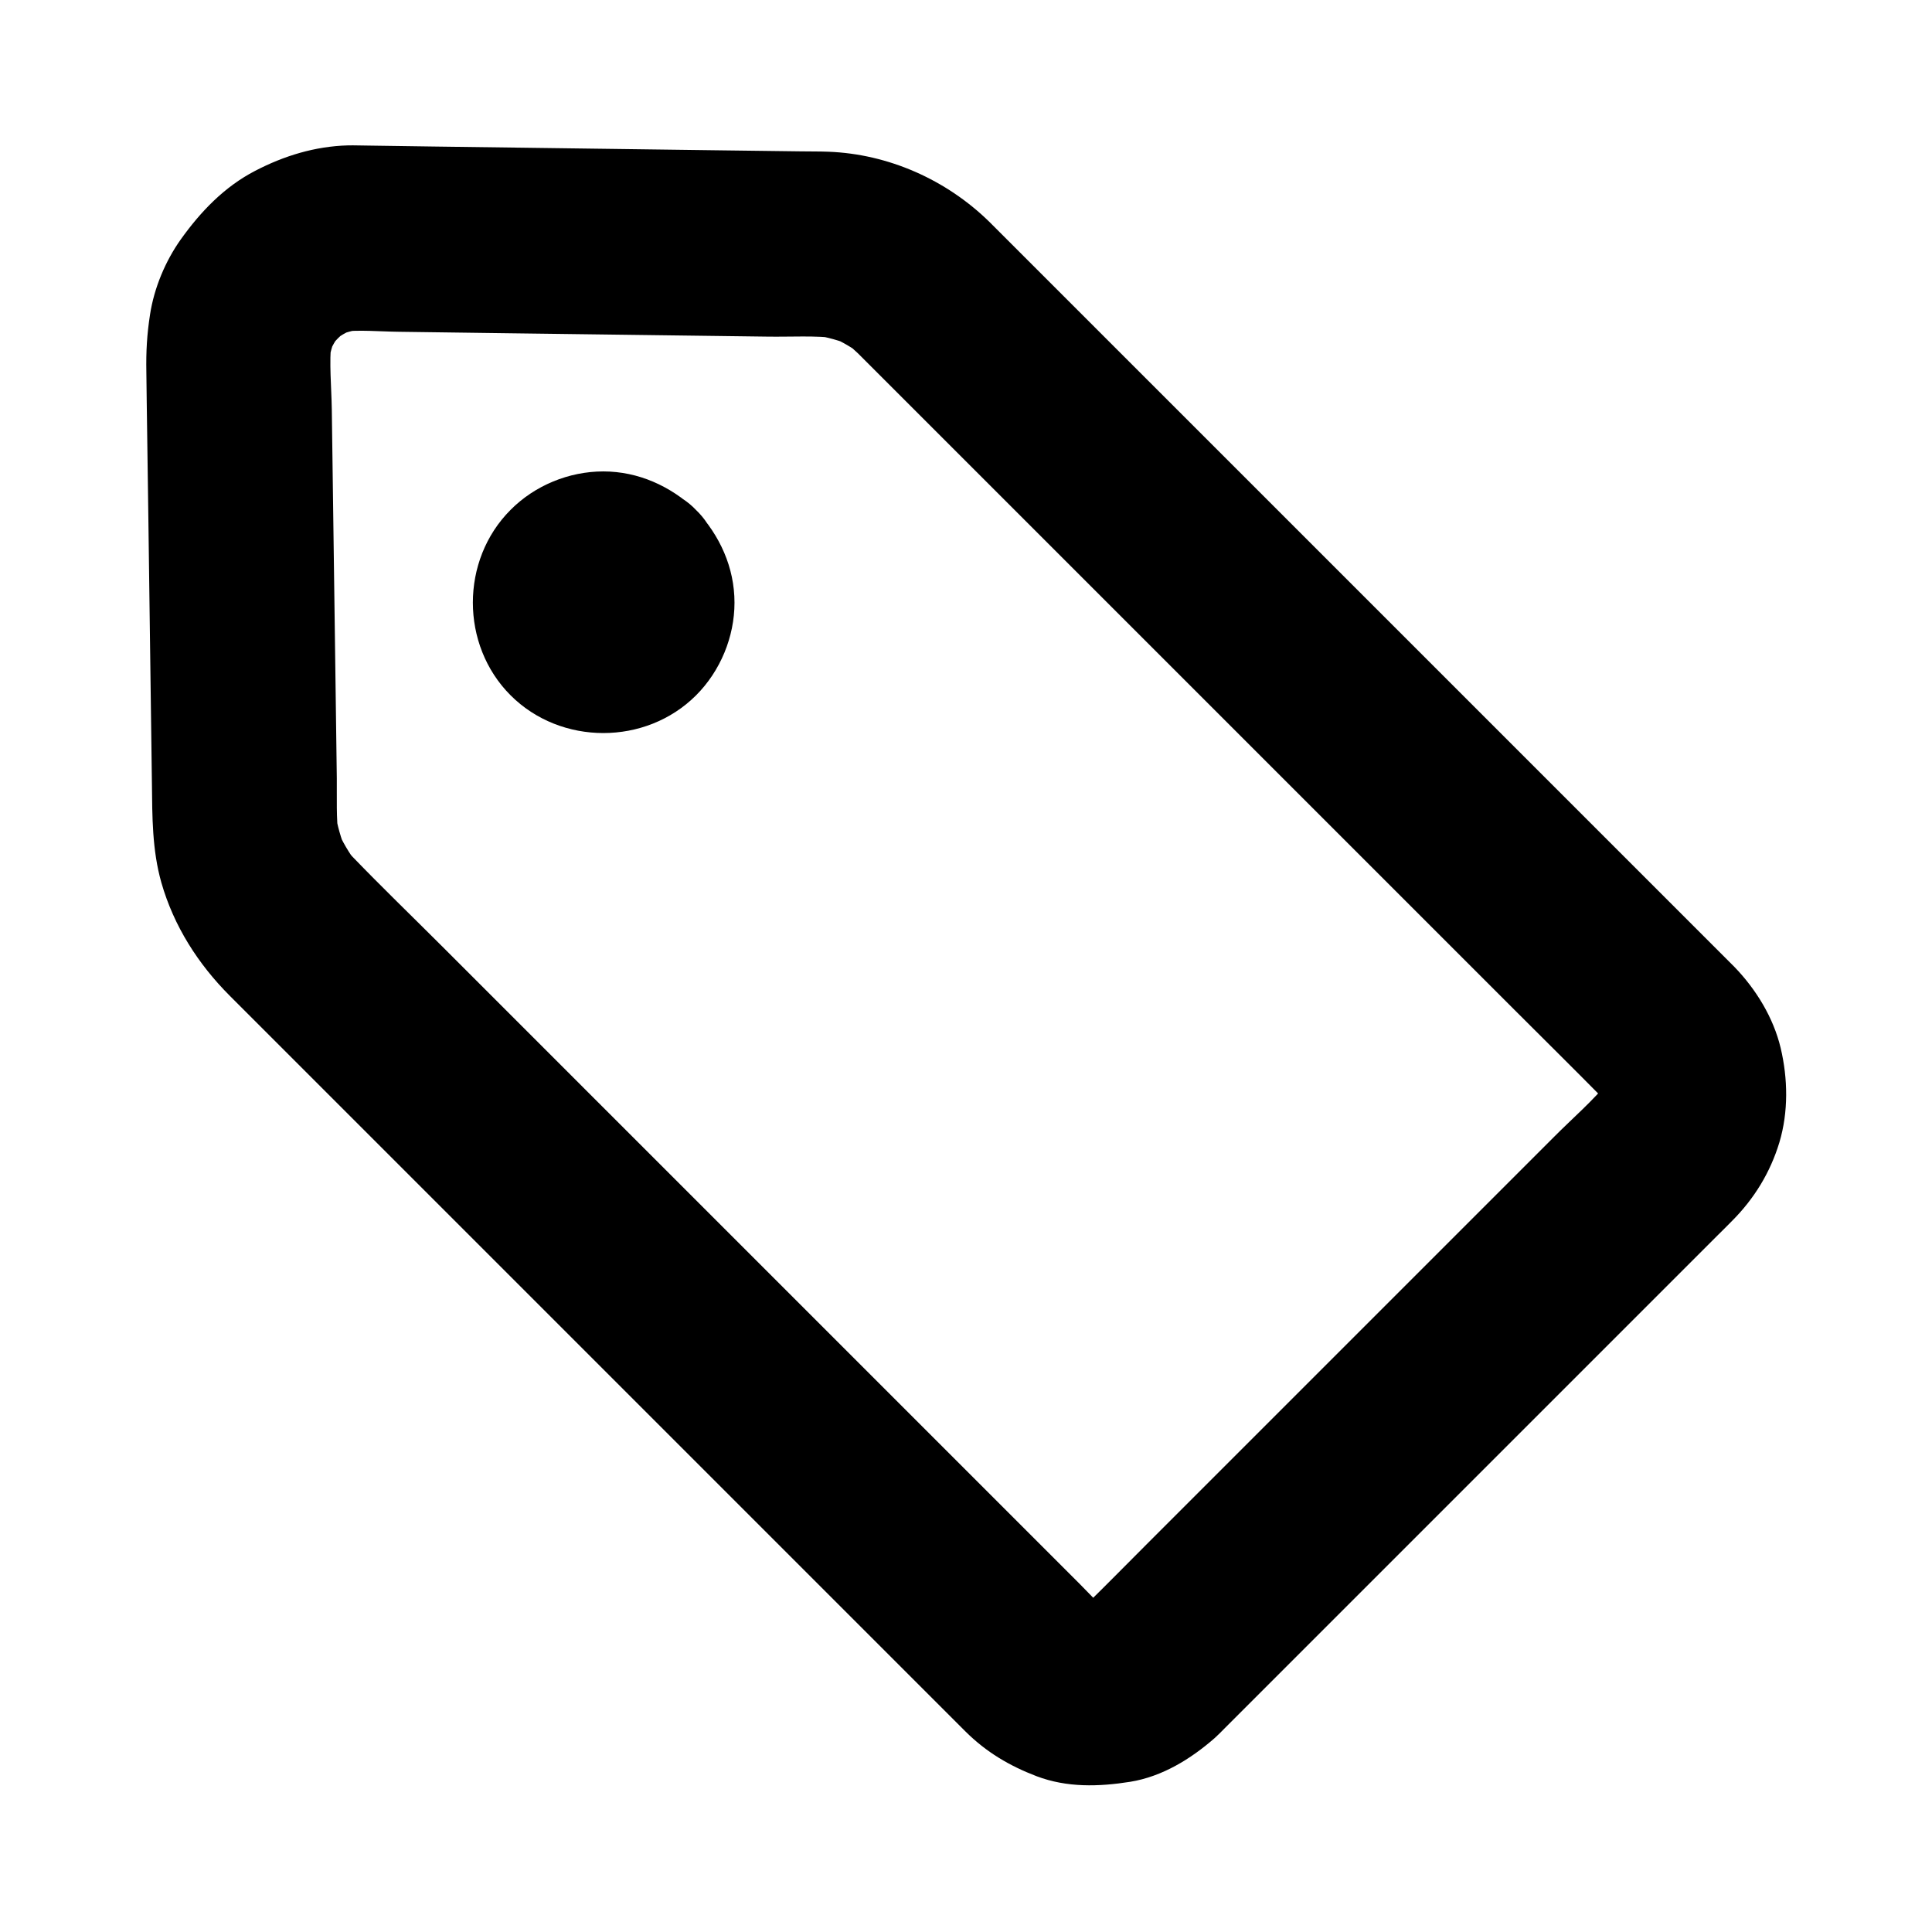
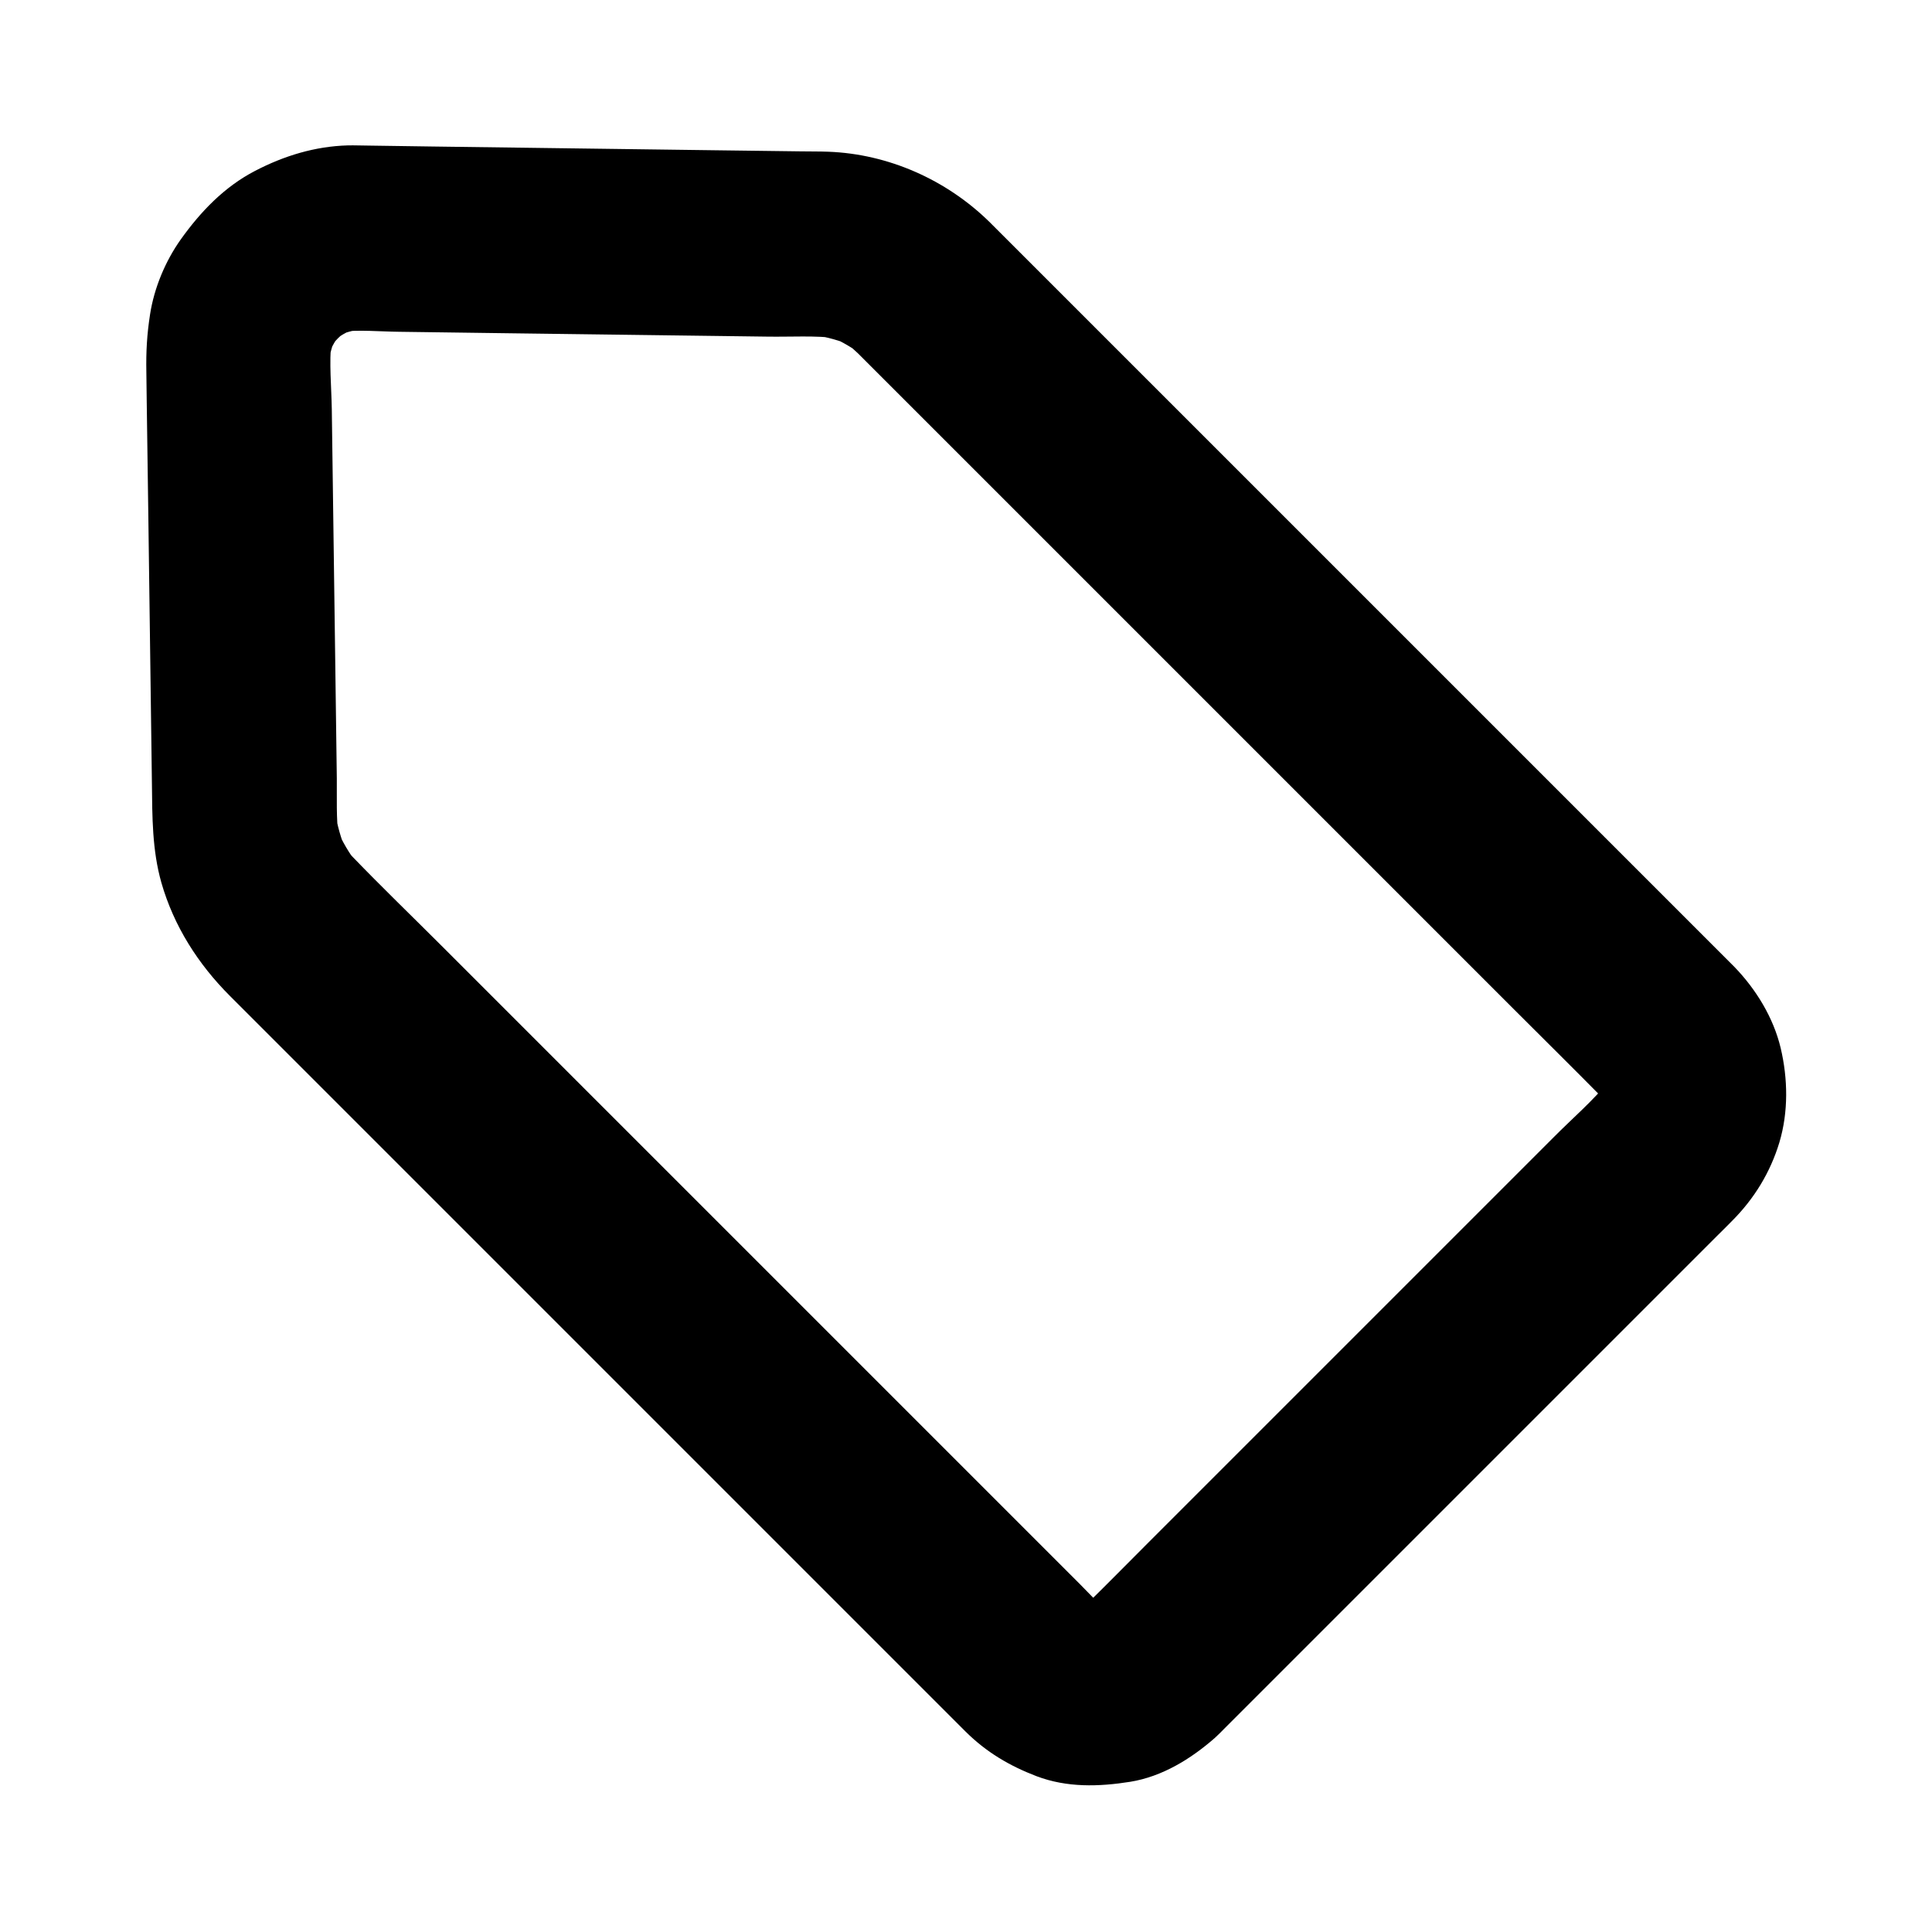
<svg xmlns="http://www.w3.org/2000/svg" fill="#000000" width="800px" height="800px" version="1.1" viewBox="144 144 512 512">
  <g>
    <path d="m371.32 237.59 19.777 19.777c15.844 15.844 31.637 31.637 47.477 47.477 19.09 19.09 38.227 38.227 57.316 57.316 16.48 16.48 32.965 32.965 49.398 49.398 7.773 7.773 15.598 15.5 23.32 23.32 0.738 0.738 1.426 1.523 2.066 2.312-1.277-1.672-2.559-3.297-3.836-4.969 1.082 1.477 2.016 3 2.805 4.723-0.836-1.969-1.672-3.938-2.461-5.856 0.789 1.871 1.328 3.789 1.672 5.805-0.297-2.164-0.59-4.379-0.887-6.543 0.297 2.215 0.297 4.43 0 6.641 0.297-2.164 0.59-4.379 0.887-6.543-0.344 2.016-0.887 3.938-1.672 5.805 0.836-1.969 1.672-3.938 2.461-5.856-0.789 1.672-1.672 3.246-2.805 4.723 1.277-1.672 2.559-3.297 3.836-4.969-4.43 5.512-10.035 10.281-14.957 15.254-10.922 10.922-21.895 21.895-32.816 32.816l-74.488 74.488c-5.363 5.363-10.727 10.824-16.137 16.137-0.738 0.688-1.477 1.379-2.215 1.969 1.672-1.277 3.297-2.559 4.969-3.836-1.477 1.082-3 2.016-4.676 2.754 1.969-0.836 3.938-1.672 5.856-2.461-1.871 0.789-3.789 1.328-5.758 1.625 2.164-0.297 4.379-0.59 6.543-0.887-2.016 0.246-3.984 0.246-5.953 0.051 2.164 0.297 4.379 0.59 6.543 0.887-2.016-0.297-3.938-0.789-5.805-1.523 1.969 0.836 3.938 1.672 5.856 2.461-1.918-0.836-3.641-1.82-5.312-3.051 1.672 1.277 3.297 2.559 4.969 3.836-2.559-2.016-4.773-4.527-7.035-6.789-4.773-4.773-9.496-9.496-14.27-14.27l-47.625-47.625c-19.238-19.238-38.426-38.426-57.664-57.664-16.582-16.582-33.113-33.113-49.691-49.691-7.871-7.871-15.891-15.598-23.617-23.617-0.836-0.887-1.625-1.82-2.363-2.805 1.277 1.672 2.559 3.297 3.836 4.969-2.312-3-4.231-6.25-5.707-9.742 0.836 1.969 1.672 3.938 2.461 5.856-1.277-3.199-2.215-6.445-2.754-9.84 0.297 2.164 0.59 4.379 0.887 6.543-0.688-5.164-0.441-10.578-0.492-15.742-0.148-9.789-0.246-19.582-0.395-29.371-0.297-22.828-0.641-45.656-0.934-68.488-0.098-5.856-0.738-12.301-0.098-18.105-0.297 2.164-0.59 4.379-0.887 6.543 0.395-2.805 1.133-5.512 2.215-8.168-0.836 1.969-1.672 3.938-2.461 5.856 1.082-2.41 2.363-4.676 3.984-6.789-1.277 1.672-2.559 3.297-3.836 4.969 1.723-2.164 3.59-4.035 5.758-5.758-1.672 1.277-3.297 2.559-4.969 3.836 2.117-1.574 4.379-2.902 6.789-3.984-1.969 0.836-3.938 1.672-5.856 2.461 2.656-1.082 5.363-1.82 8.168-2.215-2.164 0.297-4.379 0.59-6.543 0.887 5.019-0.59 10.527-0.051 15.645 0 9.789 0.148 19.531 0.246 29.324 0.395 22.73 0.297 45.512 0.59 68.242 0.887 6.102 0.098 12.645-0.344 18.695 0.441-2.164-0.297-4.379-0.59-6.543-0.887 3.641 0.543 7.133 1.523 10.527 2.953-1.969-0.836-3.938-1.672-5.856-2.461 2.953 1.328 5.707 2.902 8.266 4.871-1.672-1.277-3.297-2.559-4.969-3.836 1.379 1.086 2.609 2.168 3.793 3.301 4.527 4.43 11.02 7.184 17.418 7.184 6.051 0 13.234-2.656 17.418-7.184 4.281-4.676 7.477-10.824 7.184-17.418-0.297-6.496-2.461-12.742-7.184-17.418-11.367-11.121-26.715-17.957-42.656-18.547-2.461-0.098-4.922-0.051-7.379-0.098-7.723-0.098-15.5-0.195-23.223-0.297-24.699-0.344-49.398-0.641-74.094-0.984-5.707-0.098-11.367-0.148-17.074-0.246-1.871 0-3.738-0.098-5.559-0.051-8.707 0.246-16.875 2.754-24.551 6.742-8.168 4.231-14.465 10.824-19.73 18.203-4.082 5.758-7.035 12.84-8.117 19.828-0.836 5.363-1.082 9.938-0.984 15.203 0.051 2.609 0.051 5.215 0.098 7.824 0.148 10.48 0.297 20.961 0.441 31.438 0.297 23.273 0.641 46.492 0.934 69.766 0.098 8.855 0.051 17.711 2.508 26.371 3.297 11.512 9.742 21.598 18.156 30.012l179.78 179.78c4.133 4.133 8.266 8.266 12.398 12.398l2.805 2.805c5.512 5.461 11.609 9.055 18.793 11.809 8.07 3.051 16.48 2.805 24.848 1.477 8.461-1.379 16.039-6.051 22.387-11.609 0.934-0.836 1.82-1.77 2.707-2.656l130.58-130.58c1.277-1.277 2.559-2.508 3.789-3.789 5.856-5.856 10.137-12.84 12.547-20.812 2.41-8.07 2.262-16.875 0.344-24.992-1.918-8.07-6.543-15.598-12.25-21.5-0.441-0.441-0.887-0.887-1.328-1.328-3.246-3.246-6.496-6.496-9.742-9.742-13.48-13.48-26.961-26.961-40.441-40.441l-107.55-107.55c-11.219-11.219-22.484-22.484-33.703-33.703-1.574-1.574-3.199-3.199-4.773-4.773-4.477-4.477-11.07-7.184-17.418-7.184-6.051 0-13.234 2.656-17.418 7.184-4.281 4.676-7.477 10.824-7.184 17.418 0.336 6.586 2.551 12.785 7.227 17.461z" />
-     <path d="m293.58 313.95c0.344 0.344 0.641 0.688 0.887 1.031-1.277-1.672-2.559-3.297-3.836-4.969 0.543 0.738 0.934 1.477 1.328 2.312-0.836-1.969-1.672-3.938-2.461-5.856 0.297 0.836 0.543 1.625 0.641 2.508-0.297-2.164-0.59-4.379-0.887-6.543 0.098 0.887 0.098 1.723 0 2.609 0.297-2.164 0.59-4.379 0.887-6.543-0.148 0.887-0.344 1.672-0.641 2.508 0.836-1.969 1.672-3.938 2.461-5.856-0.395 0.836-0.789 1.574-1.328 2.312 1.277-1.672 2.559-3.297 3.836-4.969-0.59 0.738-1.23 1.379-1.969 1.969 1.672-1.277 3.297-2.559 4.969-3.836-0.738 0.543-1.477 0.934-2.312 1.328 1.969-0.836 3.938-1.672 5.856-2.461-0.836 0.297-1.625 0.543-2.508 0.641 2.164-0.297 4.379-0.59 6.543-0.887-0.887 0.098-1.723 0.098-2.609 0 2.164 0.297 4.379 0.59 6.543 0.887-0.887-0.148-1.672-0.344-2.508-0.641 1.969 0.836 3.938 1.672 5.856 2.461-0.836-0.395-1.574-0.789-2.312-1.328 1.672 1.277 3.297 2.559 4.969 3.836-0.738-0.59-1.379-1.23-1.969-1.969 1.277 1.672 2.559 3.297 3.836 4.969-0.543-0.738-0.934-1.477-1.328-2.312 0.836 1.969 1.672 3.938 2.461 5.856-0.297-0.836-0.543-1.625-0.641-2.508 0.297 2.164 0.59 4.379 0.887 6.543-0.098-0.887-0.098-1.723 0-2.609-0.297 2.164-0.59 4.379-0.887 6.543 0.148-0.887 0.344-1.672 0.641-2.508-0.836 1.969-1.672 3.938-2.461 5.856 0.395-0.836 0.789-1.574 1.328-2.312-1.277 1.672-2.559 3.297-3.836 4.969 0.59-0.738 1.23-1.379 1.969-1.969-1.672 1.277-3.297 2.559-4.969 3.836 0.738-0.543 1.477-0.934 2.312-1.328-1.969 0.836-3.938 1.672-5.856 2.461 0.836-0.297 1.625-0.543 2.508-0.641-2.164 0.297-4.379 0.59-6.543 0.887 0.887-0.098 1.723-0.098 2.609 0-2.164-0.297-4.379-0.59-6.543-0.887 0.887 0.148 1.672 0.344 2.508 0.641-1.969-0.836-3.938-1.672-5.856-2.461 0.836 0.395 1.574 0.789 2.312 1.328-1.672-1.277-3.297-2.559-4.969-3.836 0.395 0.297 0.738 0.59 1.082 0.938 4.723 4.379 10.875 7.184 17.418 7.184 6.051 0 13.234-2.656 17.418-7.184 4.281-4.676 7.477-10.824 7.184-17.418-0.297-6.394-2.41-12.891-7.184-17.418-6.742-6.297-15.254-10.184-24.551-10.184-9.102 0-18.156 3.738-24.551 10.184-13.332 13.332-13.332 35.816 0 49.152 13.332 13.332 35.816 13.332 49.152 0 6.445-6.445 10.184-15.5 10.184-24.551 0-9.348-3.887-17.809-10.184-24.551-4.231-4.527-11.316-7.184-17.418-7.184-6.051 0-13.234 2.656-17.418 7.184-4.281 4.676-7.477 10.824-7.184 17.418 0.195 6.59 2.508 12.445 7.133 17.367z" />
  </g>
</svg>